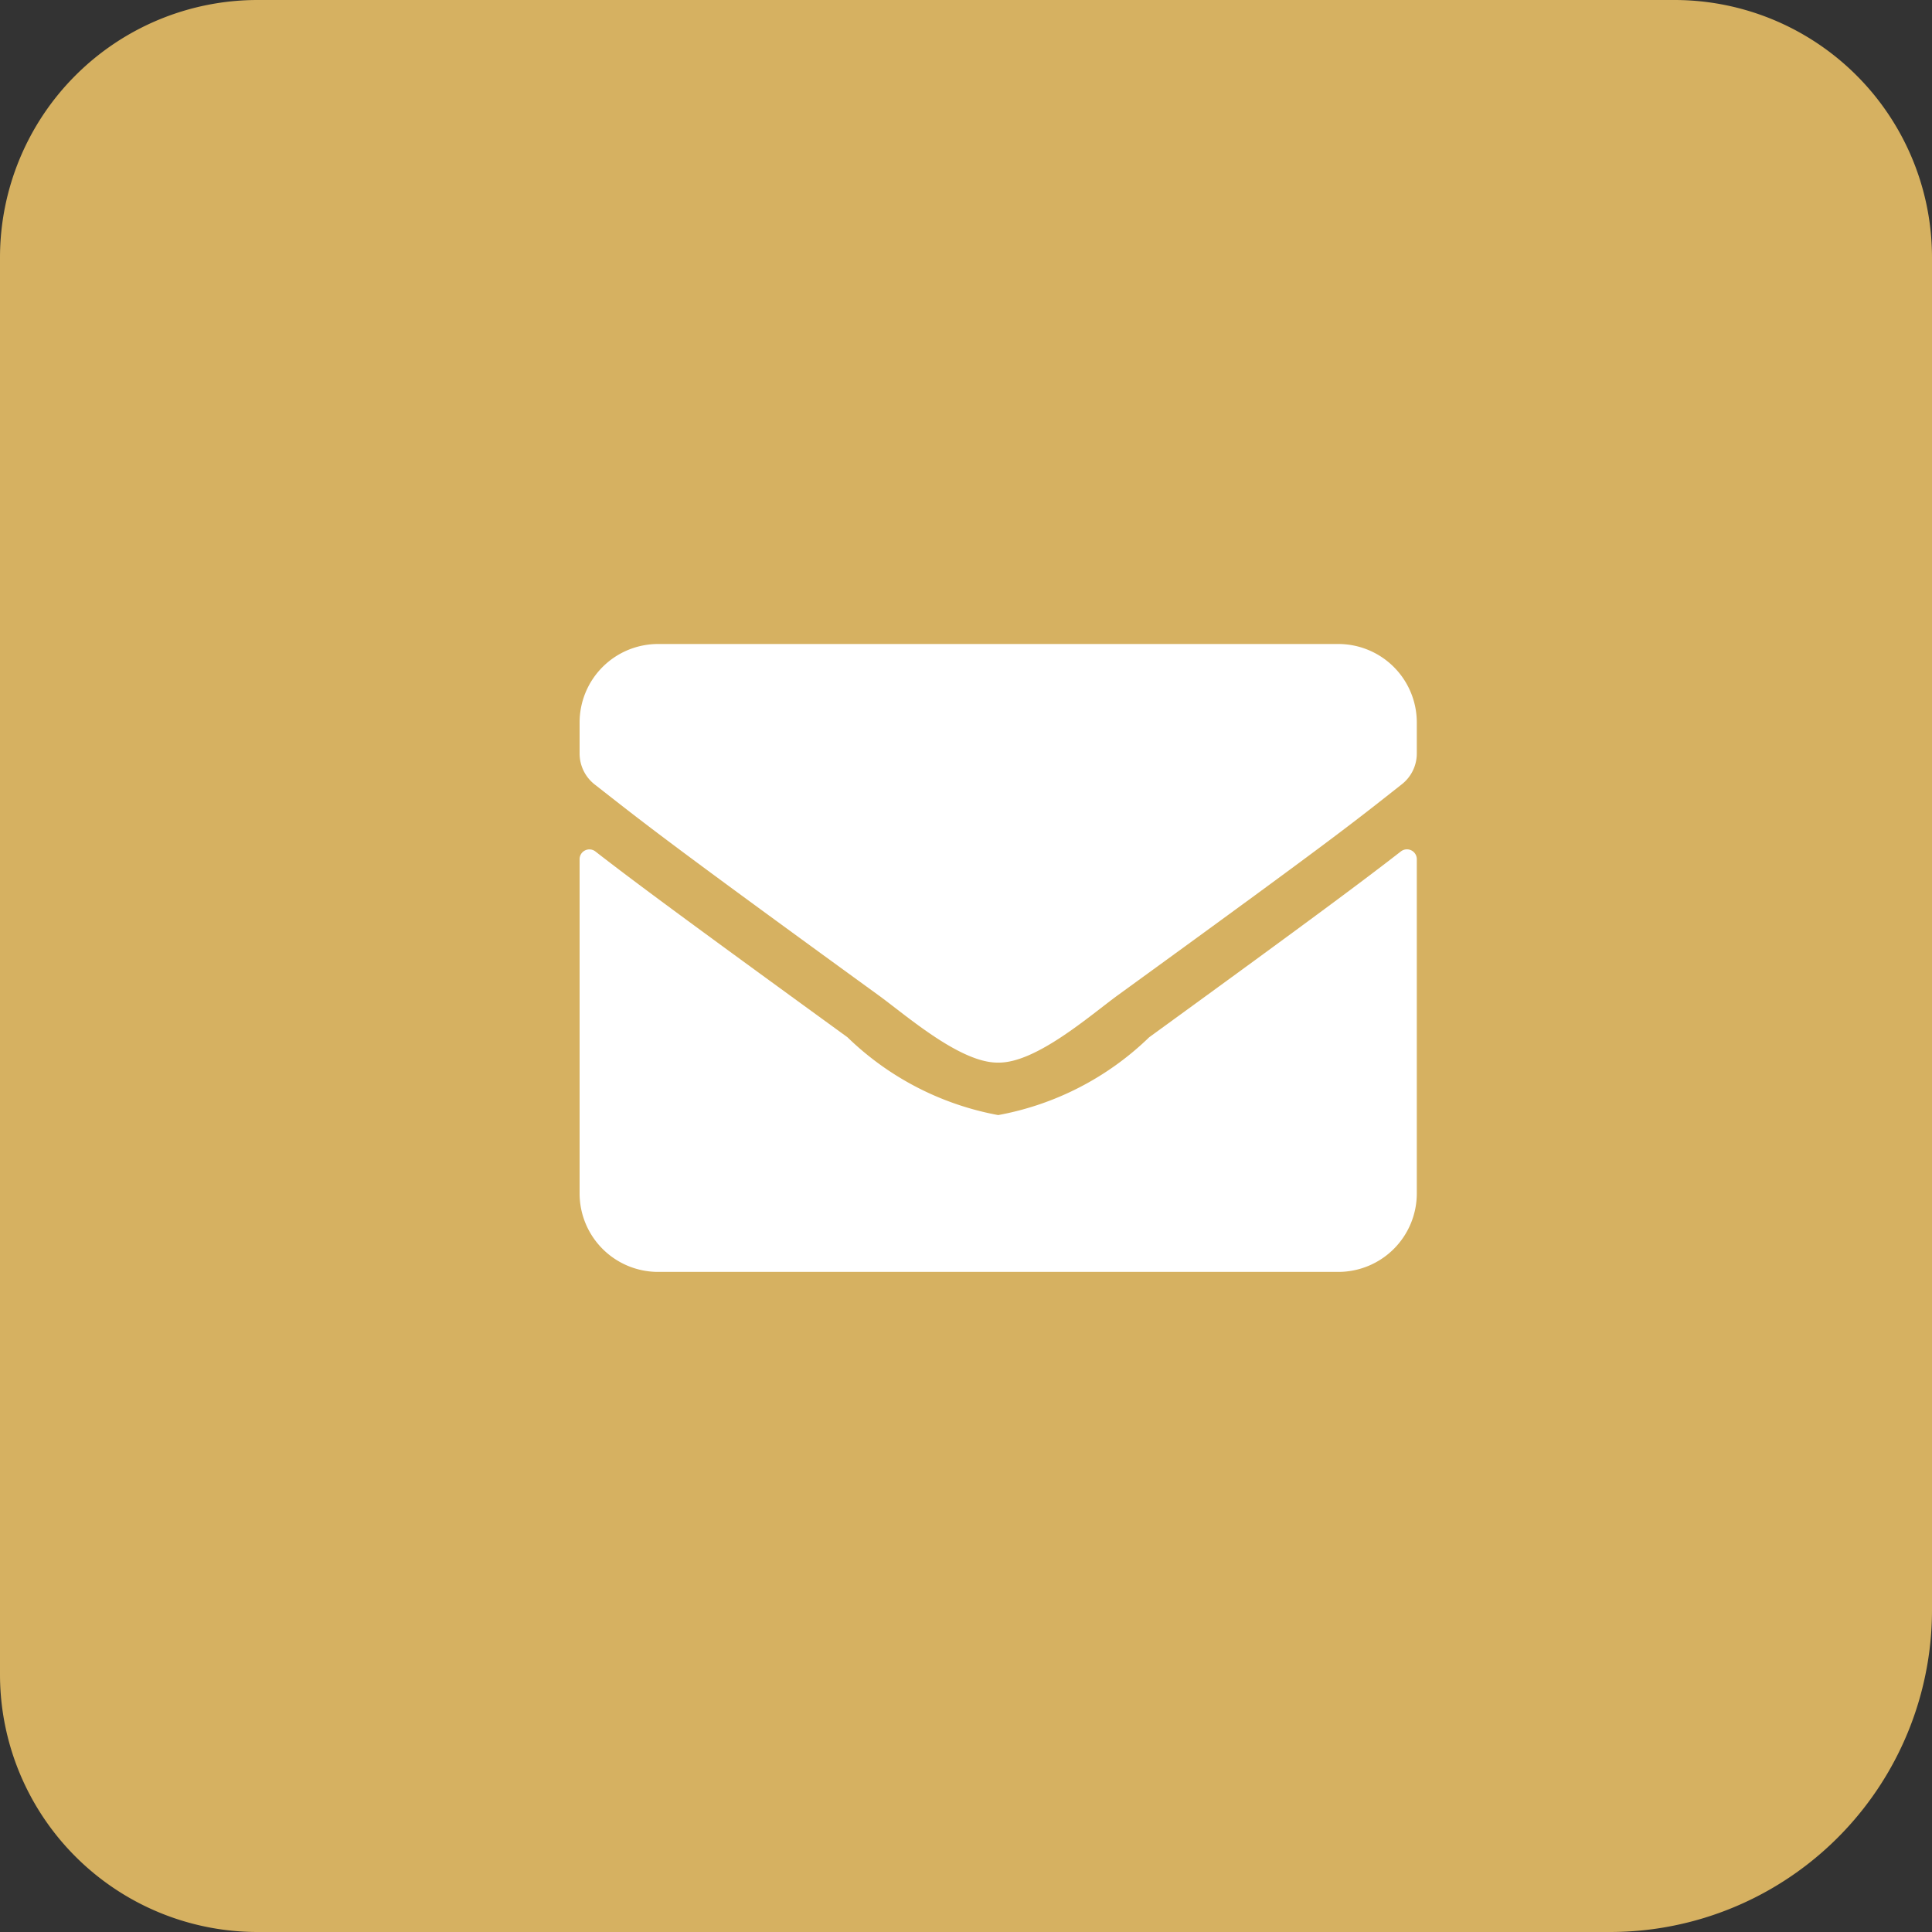
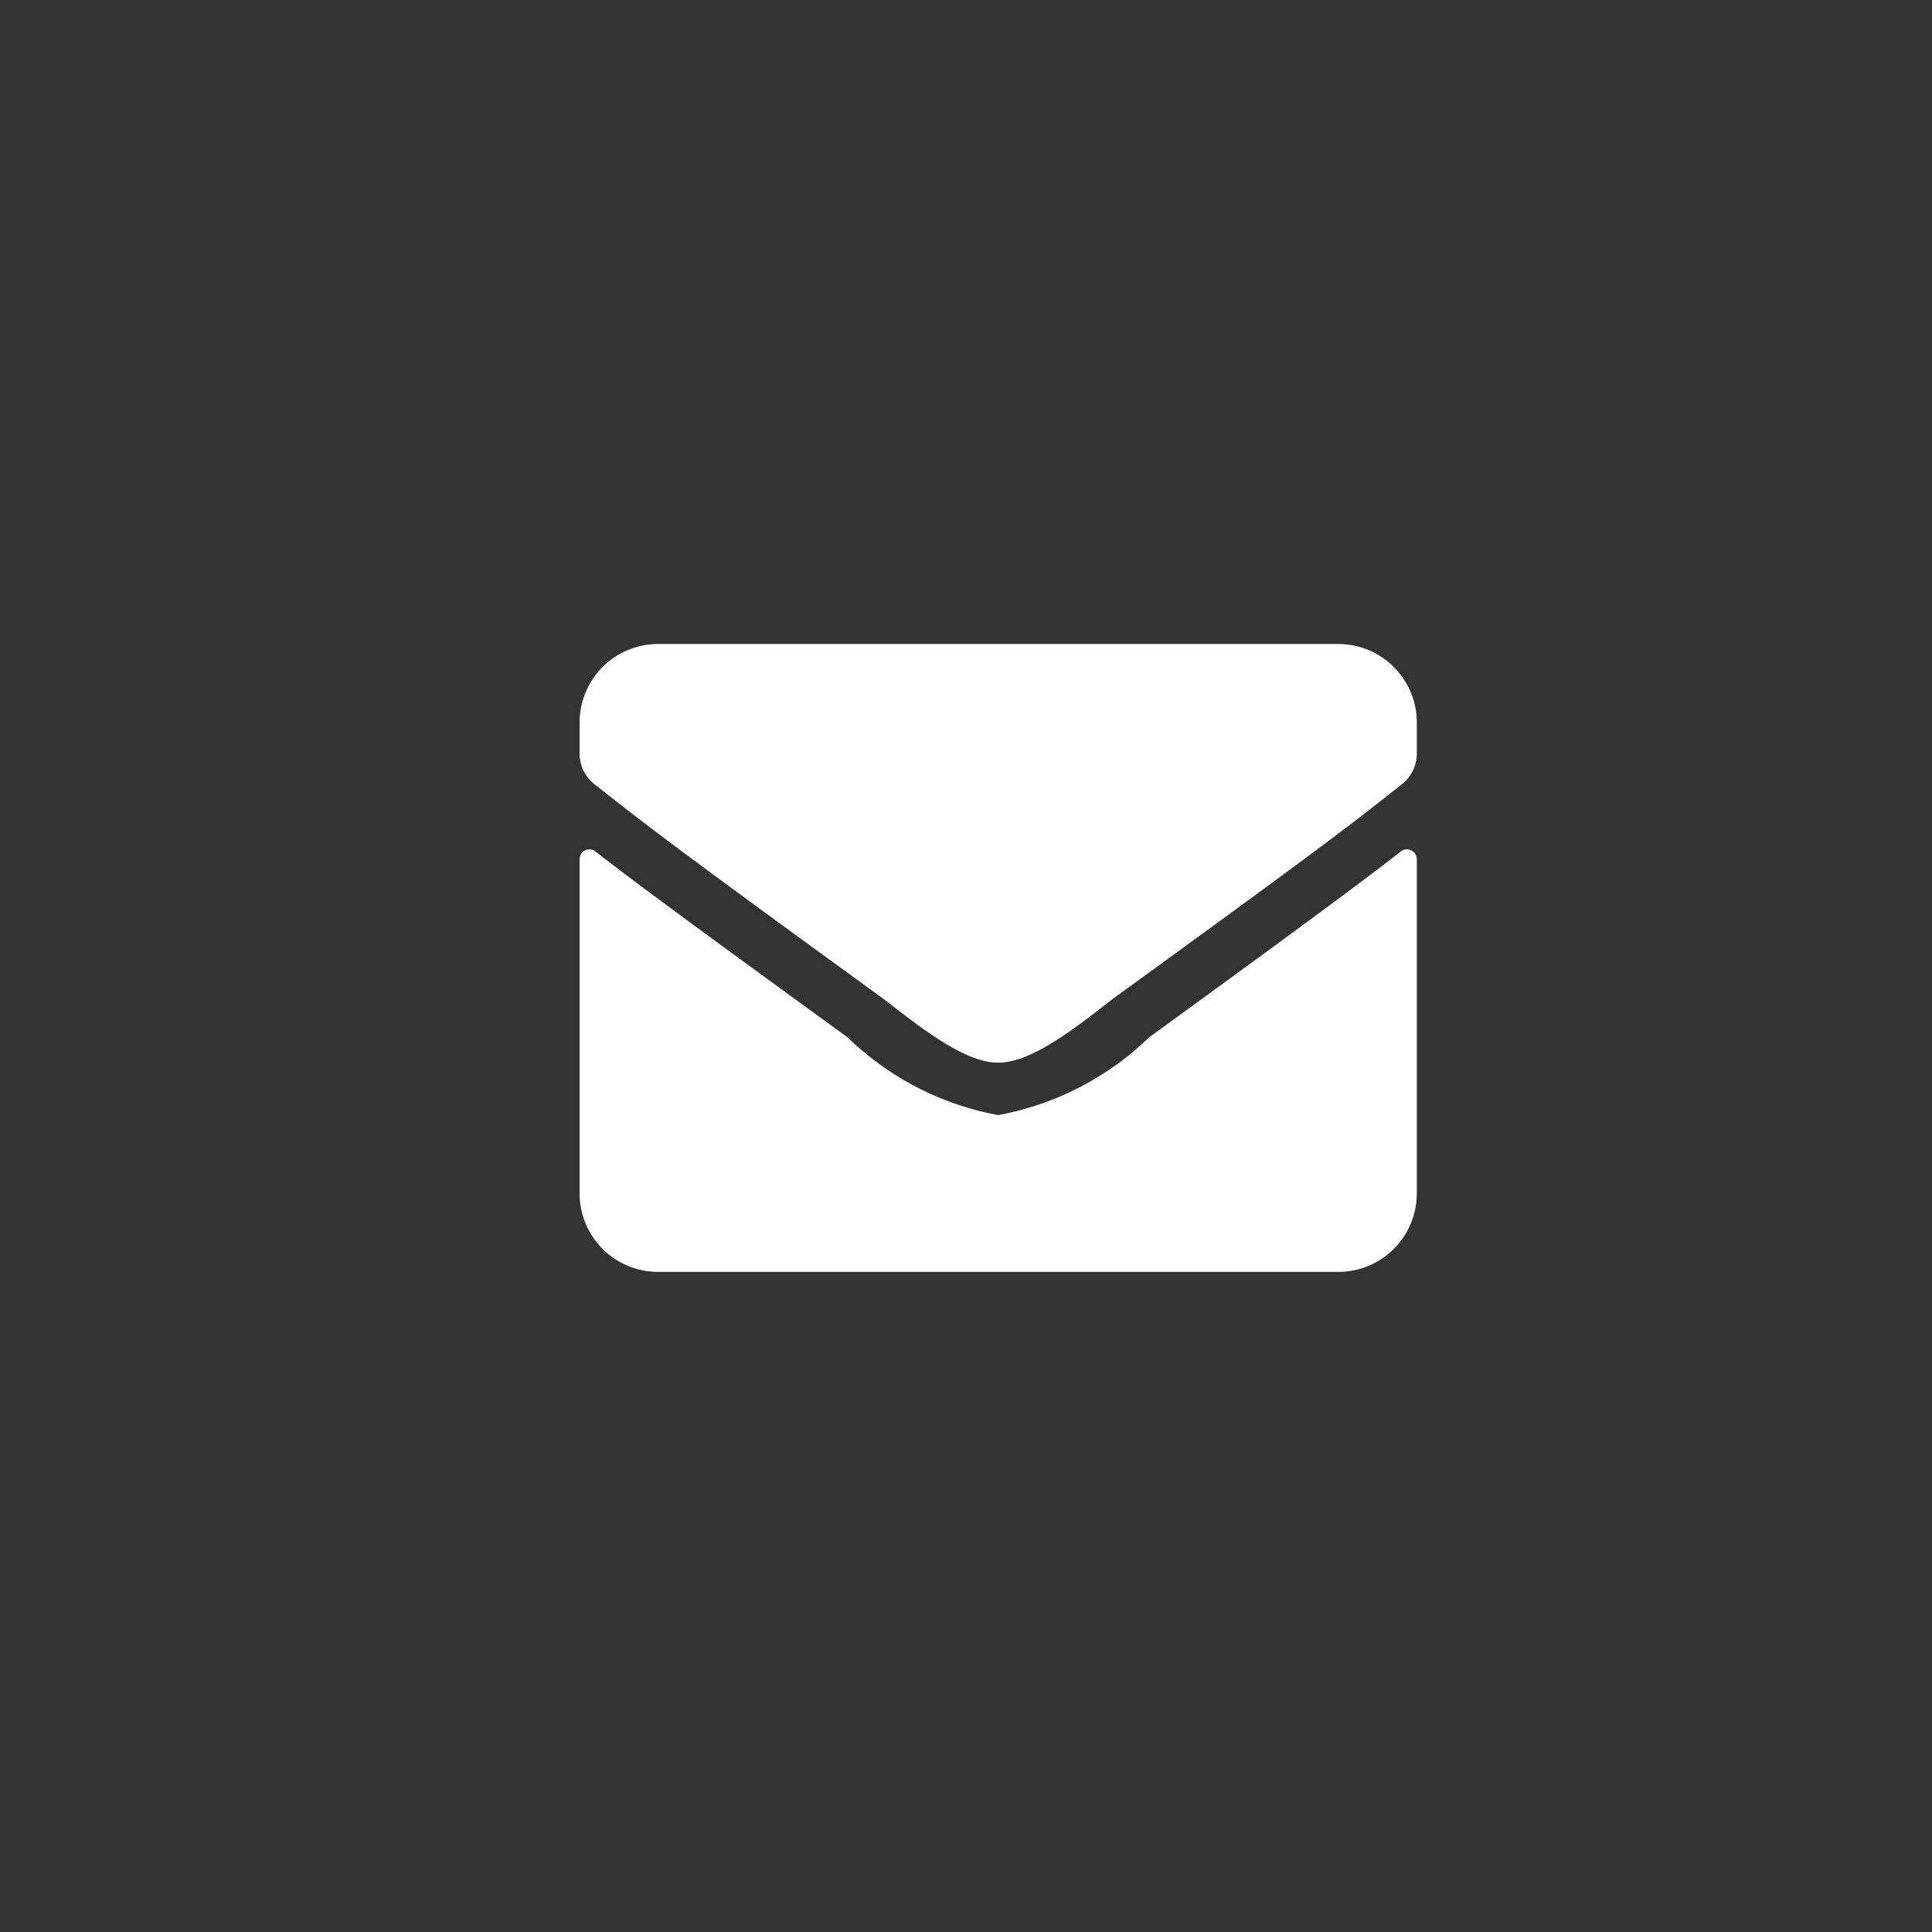
<svg xmlns="http://www.w3.org/2000/svg" width="30" height="30" viewBox="0 0 30 30">
  <rect x="0" y="0" width="30" height="30" fill="#333333" stroke="none" />
  <g id="Group_27" data-name="Group 27" transform="translate(-1019 -780)">
-     <path id="Rectangle_7" data-name="Rectangle 7" d="M4,0H26a4,4,0,0,1,4,4V25a5,5,0,0,1-5,5H4a4,4,0,0,1-4-4V4A4,4,0,0,1,4,0Z" transform="translate(1019 780)" fill="#d6b161" />
    <path id="Path_4" data-name="Path 4" d="M12.754-6.53c-.569.442-1.32,1.005-3.91,2.887A4.544,4.544,0,0,1,6.5-2.435,4.542,4.542,0,0,1,4.159-3.644C1.569-5.525.815-6.086.246-6.528A.152.152,0,0,0,0-6.409v5.19A1.219,1.219,0,0,0,1.219,0H11.781A1.219,1.219,0,0,0,13-1.219V-6.411A.153.153,0,0,0,12.754-6.53ZM6.5-3.25c.589.01,1.437-.741,1.864-1.051,3.369-2.445,3.626-2.658,4.4-3.268A.608.608,0,0,0,13-8.049v-.482A1.219,1.219,0,0,0,11.781-9.75H1.219A1.219,1.219,0,0,0,0-8.531v.482a.611.611,0,0,0,.234.48c.777.607,1.033.823,4.4,3.268C5.063-3.991,5.911-3.24,6.5-3.25Z" transform="translate(1028 799.75)" fill="#fff" />
  </g>
</svg>